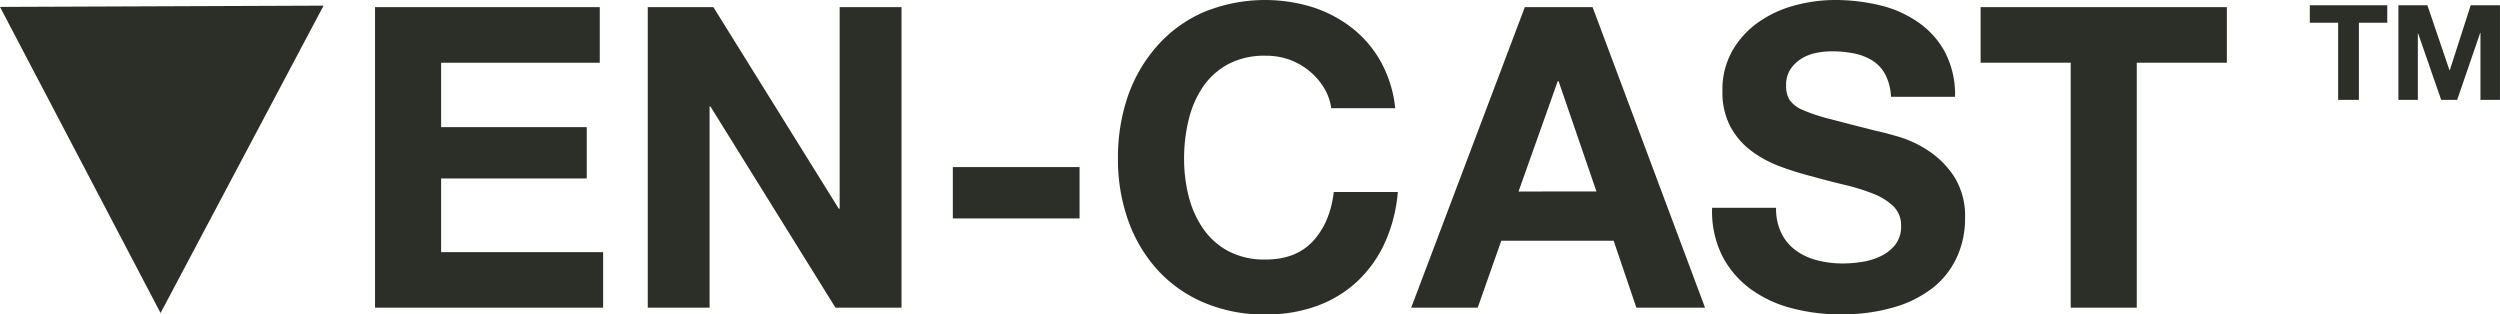
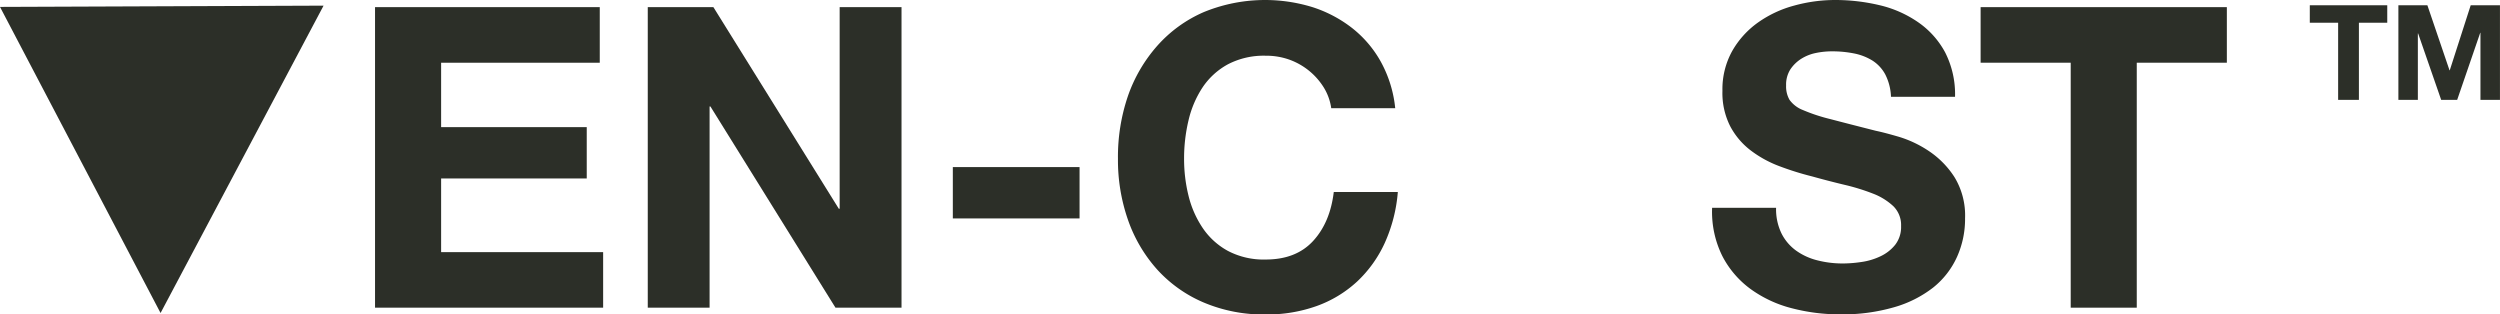
<svg xmlns="http://www.w3.org/2000/svg" viewBox="0 0 651.01 81.87">
  <defs>
    <style>.cls-1{fill:#2c2f28;}</style>
  </defs>
  <title>Ven-Cast</title>
  <g id="Layer_2" data-name="Layer 2">
    <g id="Layer_1-2" data-name="Layer 1">
      <path class="cls-1" d="M156.18,1.86V16.33H114.87V33.1h37.92V46.47H114.87V65.65h42.19V80.12H97.66V1.86Z" />
      <path class="cls-1" d="M185.77,1.86l32.66,52.5h.22V1.86h16.11V80.12h-17.2L185,27.73h-.22V80.12H168.68V1.86Z" />
      <path class="cls-1" d="M281.12,43.51V56.88h-33V43.51Z" />
      <path class="cls-1" d="M344.69,22.74a17.53,17.53,0,0,0-9-7.23,17.8,17.8,0,0,0-6.09-1,20.16,20.16,0,0,0-9.86,2.24,18.69,18.69,0,0,0-6.58,6,26.46,26.46,0,0,0-3.67,8.61,42.57,42.57,0,0,0-1.15,10,39.71,39.71,0,0,0,1.15,9.59,26,26,0,0,0,3.67,8.38,18.72,18.72,0,0,0,6.58,6,20,20,0,0,0,9.86,2.25q7.89,0,12.33-4.82T347.32,50H364a40,40,0,0,1-3.4,13.26,32,32,0,0,1-7.23,10.08,30.9,30.9,0,0,1-10.53,6.36,38.59,38.59,0,0,1-13.26,2.19,40,40,0,0,1-16.16-3.13,34.62,34.62,0,0,1-12.11-8.6,38.07,38.07,0,0,1-7.57-12.88,47.3,47.3,0,0,1-2.62-15.94A49,49,0,0,1,293.72,25,39.14,39.14,0,0,1,301.29,12,34.53,34.53,0,0,1,313.4,3.18a42,42,0,0,1,28.38-1.32,33.27,33.27,0,0,1,10.3,5.43,29.08,29.08,0,0,1,7.51,8.82,31.6,31.6,0,0,1,3.73,12.06H346.66A14,14,0,0,0,344.69,22.74Z" />
-       <path class="cls-1" d="M414.72,1.86,444,80.12H426.12L420.2,62.69H390.94L384.8,80.12H367.48L397.07,1.86Zm1,48-9.86-28.72h-.22L395.43,49.87Z" />
      <path class="cls-1" d="M463.93,60.83a12.36,12.36,0,0,0,3.78,4.43,16.23,16.23,0,0,0,5.53,2.53,26.54,26.54,0,0,0,6.58.82,33.71,33.71,0,0,0,4.93-.39,17,17,0,0,0,4.93-1.48,10.76,10.76,0,0,0,3.84-3,7.57,7.57,0,0,0,1.53-4.88,6.88,6.88,0,0,0-2-5.15,16.2,16.2,0,0,0-5.31-3.29,54.46,54.46,0,0,0-7.45-2.3q-4.17-1-8.44-2.19a75.83,75.83,0,0,1-8.55-2.68,29.29,29.29,0,0,1-7.45-4.11,19.18,19.18,0,0,1-5.32-6.31,19.15,19.15,0,0,1-2-9.15,20.46,20.46,0,0,1,2.58-10.46,23.18,23.18,0,0,1,6.74-7.4,29.41,29.41,0,0,1,9.42-4.38A40.16,40.16,0,0,1,477.74,0a50,50,0,0,1,11.78,1.37,29.4,29.4,0,0,1,10,4.44,22.4,22.4,0,0,1,7,7.83,24,24,0,0,1,2.58,11.57H492.42a13.88,13.88,0,0,0-1.48-5.81,9.73,9.73,0,0,0-3.34-3.62,14.4,14.4,0,0,0-4.77-1.86,29,29,0,0,0-5.86-.55,20.38,20.38,0,0,0-4.17.44A11.35,11.35,0,0,0,469,15.34a9.59,9.59,0,0,0-2.79,2.74,7.39,7.39,0,0,0-1.1,4.17A7,7,0,0,0,466,26a7.75,7.75,0,0,0,3.45,2.64A45.25,45.25,0,0,0,476.58,31q4.56,1.2,11.9,3.06c1.46.3,3.48.83,6.08,1.59a29.2,29.2,0,0,1,7.72,3.68,23.33,23.33,0,0,1,6.64,6.74,19.19,19.19,0,0,1,2.79,10.79,24,24,0,0,1-2.08,10,21.62,21.62,0,0,1-6.2,8A29.84,29.84,0,0,1,493.24,80a48.23,48.23,0,0,1-14.08,1.86,49.46,49.46,0,0,1-12.55-1.59,31.57,31.57,0,0,1-10.74-5,24.56,24.56,0,0,1-7.4-8.66,25.93,25.93,0,0,1-2.63-12.49H462.5A14.38,14.38,0,0,0,463.93,60.83Z" />
      <path class="cls-1" d="M515.76,16.33V1.86h64.12V16.33H556.42V80.12h-17.2V16.33Z" />
      <path class="cls-1" d="M601.48,5.92V1.37h20.17V5.92h-7.38V26h-5.41V5.92Z" />
      <path class="cls-1" d="M632.1,1.37l5.76,16.93h.07l5.45-16.93H651V26h-5.08V8.54h-.06l-6,17.46h-4.17l-6-17.29h-.07V26h-5.07V1.37Z" />
      <polygon class="cls-1" points="84.26 1.47 0 1.8 41.81 81.51 84.26 1.47" />
    </g>
  </g>
</svg>